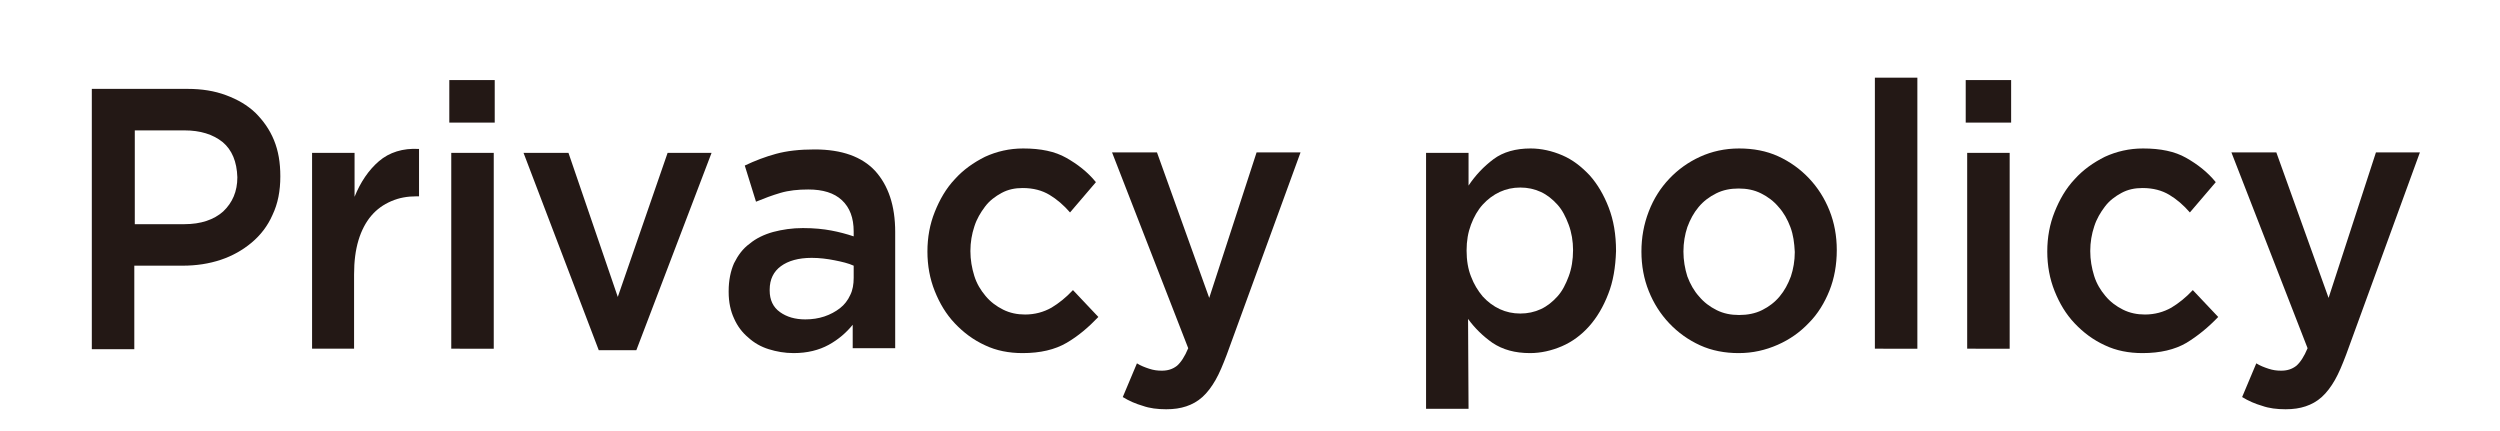
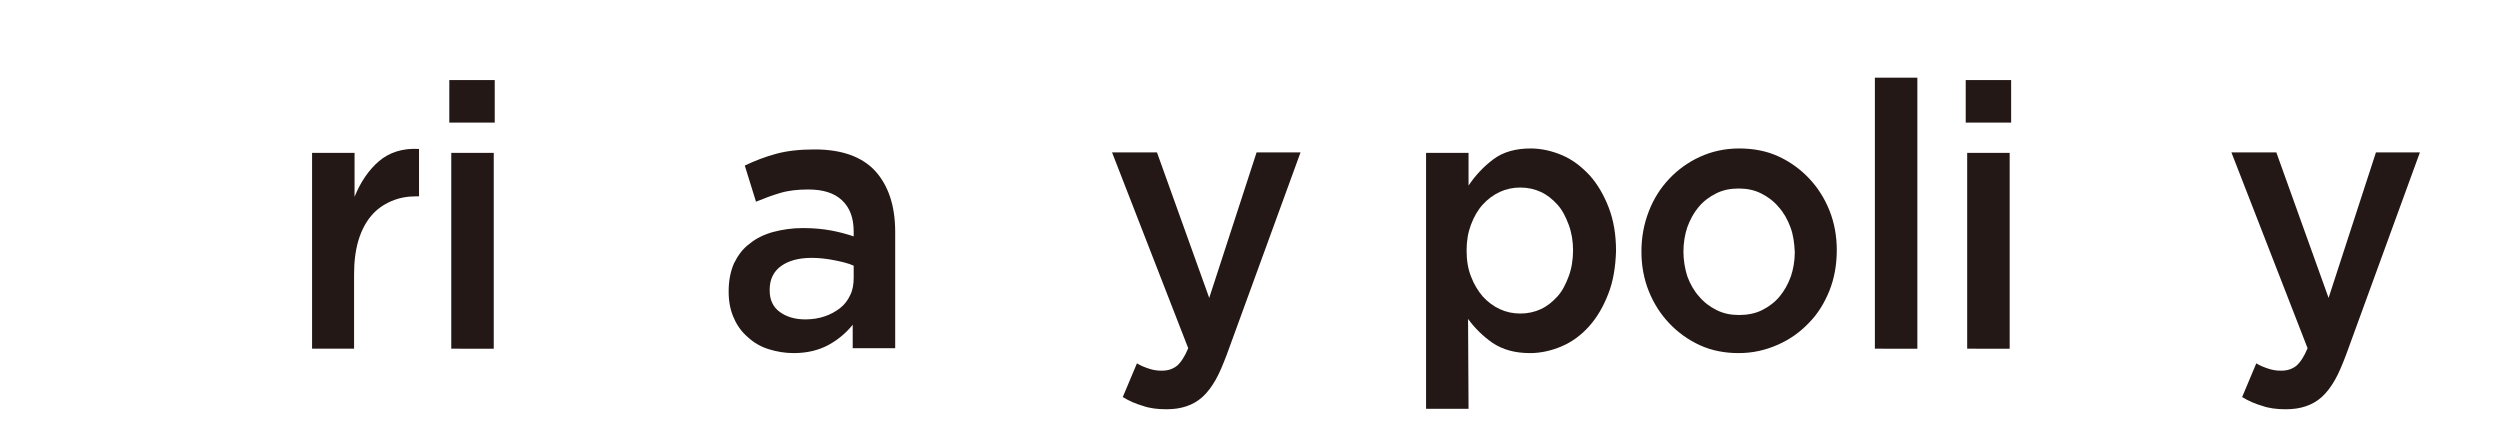
<svg xmlns="http://www.w3.org/2000/svg" version="1.1" id="レイヤー_1" x="0px" y="0px" viewBox="0 0 511.9 88.2" style="enable-background:new 0 0 511.9 88.2;" xml:space="preserve">
  <style type="text/css">
	.st0{fill:#231815;}
	.st1{fill:none;}
</style>
  <g>
    <g>
-       <path class="st0" d="M55.8,44c-1,2.3-2.5,4.2-4.3,5.7c-1.8,1.5-3.9,2.7-6.3,3.5c-2.4,0.8-5,1.2-7.8,1.2h-9.9v17.1h-8.7V18.2h19.6    c2.9,0,5.5,0.4,7.9,1.3s4.3,2,6,3.6c1.6,1.6,2.9,3.4,3.8,5.6c0.9,2.2,1.3,4.6,1.3,7.4C57.4,39.1,56.9,41.7,55.8,44z M45.6,29.1    c-2-1.6-4.6-2.4-7.8-2.4H27.6v19.2h10.2c3.3,0,6-0.9,7.9-2.6c1.9-1.8,2.9-4.1,2.9-7C48.5,33.1,47.5,30.7,45.6,29.1z" />
      <path class="st0" d="M72.6,71.4h-8.7V31.3h8.7v9c1.2-3,2.9-5.5,5-7.3s4.9-2.7,8.2-2.5v9.7h-0.5c-1.9,0-3.6,0.3-5.2,1    c-1.6,0.7-2.9,1.6-4.1,3c-1.1,1.3-2,3-2.6,5c-0.6,2-0.9,4.3-0.9,7V71.4z" />
      <path class="st0" d="M92,25.1v-8.7h9.3v8.7H92z M92.4,71.4V31.3h8.7v40.1H92.4z" />
-       <path class="st0" d="M136.7,31.3h9l-15.4,40.4h-7.7l-15.4-40.4h9.2l10.1,29.5L136.7,31.3z" />
      <path class="st0" d="M174.6,71.4v-4.9c-1.3,1.6-2.9,3-4.9,4.1s-4.4,1.7-7.2,1.7c-1.8,0-3.5-0.3-5.1-0.8c-1.6-0.5-3-1.3-4.2-2.4    c-1.2-1-2.2-2.3-2.9-3.9c-0.7-1.5-1.1-3.3-1.1-5.4v-0.2c0-2.2,0.4-4.1,1.1-5.7c0.8-1.6,1.8-3,3.2-4c1.3-1.1,3-1.9,4.8-2.4    c1.9-0.5,3.9-0.8,6.1-0.8c2.3,0,4.2,0.2,5.8,0.5s3.1,0.7,4.6,1.2v-1c0-2.8-0.8-4.9-2.4-6.4c-1.6-1.5-3.9-2.2-6.9-2.2    c-2.1,0-4,0.2-5.7,0.7c-1.7,0.5-3.3,1.1-5,1.8l-2.3-7.4c2.1-1,4.2-1.8,6.4-2.4c2.2-0.6,4.8-0.9,7.9-0.9c5.6,0,9.7,1.5,12.4,4.4    c2.7,3,4.1,7.1,4.1,12.5v23.8H174.6z M174.8,54.4c-1.1-0.5-2.4-0.8-3.9-1.1c-1.5-0.3-3.1-0.5-4.7-0.5c-2.7,0-4.8,0.6-6.3,1.7    c-1.5,1.1-2.3,2.7-2.3,4.8v0.2c0,1.9,0.7,3.4,2.1,4.4c1.4,1,3.1,1.5,5.2,1.5c1.4,0,2.7-0.2,3.9-0.6c1.2-0.4,2.3-1,3.2-1.7    c0.9-0.7,1.6-1.6,2.1-2.7c0.5-1,0.7-2.2,0.7-3.5V54.4z" />
-       <path class="st0" d="M218.4,70.2c-2.4,1.4-5.4,2.1-9,2.1c-2.8,0-5.4-0.5-7.7-1.6c-2.4-1.1-4.4-2.6-6.2-4.5s-3.1-4.1-4.1-6.6    c-1-2.5-1.5-5.2-1.5-8.1s0.5-5.6,1.5-8.1c1-2.5,2.3-4.8,4.1-6.7c1.7-1.9,3.8-3.4,6.2-4.6c2.4-1.1,5-1.7,7.8-1.7    c3.6,0,6.5,0.6,8.8,1.9c2.3,1.3,4.4,2.9,6.1,5l-5.3,6.2c-1.3-1.5-2.7-2.7-4.2-3.6c-1.5-0.9-3.3-1.4-5.5-1.4c-1.6,0-3,0.3-4.3,1    c-1.3,0.7-2.5,1.6-3.4,2.8c-0.9,1.2-1.7,2.5-2.2,4.1c-0.5,1.5-0.8,3.2-0.8,5c0,1.8,0.3,3.5,0.8,5.1c0.5,1.6,1.3,2.9,2.3,4.1    c1,1.2,2.2,2.1,3.6,2.8c1.4,0.7,2.9,1,4.5,1c2,0,3.8-0.5,5.4-1.4c1.5-0.9,3-2.1,4.4-3.6l5.2,5.5C222.9,67,220.8,68.8,218.4,70.2z" />
      <path class="st0" d="M251.2,72.6c-0.8,2.1-1.5,3.8-2.3,5.2c-0.8,1.4-1.7,2.6-2.7,3.5c-1,0.9-2.1,1.5-3.3,1.9    c-1.2,0.4-2.5,0.6-4.1,0.6c-1.8,0-3.4-0.2-4.8-0.7c-1.4-0.4-2.8-1-4.1-1.8l2.9-6.9c0.8,0.5,1.6,0.8,2.5,1.1s1.7,0.4,2.6,0.4    c1.2,0,2.2-0.3,3.1-1c0.8-0.7,1.6-1.9,2.3-3.6l-15.6-40.1h9.2l10.7,29.8l9.7-29.8h9L251.2,72.6z" />
      <path class="st0" d="M329.3,60.2c-1,2.6-2.3,4.8-3.9,6.6c-1.6,1.8-3.5,3.2-5.6,4.1c-2.1,0.9-4.3,1.4-6.5,1.4    c-3.1,0-5.6-0.7-7.7-2.1c-2-1.4-3.7-3.1-5-4.9l0.1,18.4H292V31.3h8.7V38c1.4-2.1,3.1-3.9,5.1-5.4s4.6-2.2,7.6-2.2    c2.2,0,4.4,0.5,6.5,1.4s3.9,2.3,5.6,4.1c1.6,1.8,2.9,4,3.9,6.6c1,2.6,1.5,5.5,1.5,8.9C330.8,54.7,330.3,57.7,329.3,60.2z     M321.2,46c-0.6-1.6-1.3-3-2.3-4.1c-1-1.1-2.1-2-3.4-2.6c-1.3-0.6-2.7-0.9-4.2-0.9c-1.5,0-2.9,0.3-4.2,0.9    c-1.3,0.6-2.5,1.5-3.5,2.6c-1,1.1-1.8,2.5-2.4,4.1c-0.6,1.6-0.9,3.3-0.9,5.3c0,2,0.3,3.8,0.9,5.3c0.6,1.6,1.4,2.9,2.4,4.1    c1,1.1,2.2,2,3.5,2.6c1.3,0.6,2.7,0.9,4.2,0.9c1.5,0,2.9-0.3,4.2-0.9c1.3-0.6,2.4-1.5,3.4-2.6c1-1.1,1.7-2.5,2.3-4.1    c0.6-1.6,0.9-3.4,0.9-5.4C322.1,49.4,321.8,47.6,321.2,46z" />
      <path class="st0" d="M374.6,59.5c-1,2.5-2.4,4.8-4.2,6.6c-1.8,1.9-3.9,3.4-6.4,4.5c-2.5,1.1-5.1,1.7-8,1.7c-2.8,0-5.5-0.5-7.9-1.6    c-2.4-1.1-4.5-2.6-6.3-4.5s-3.2-4.1-4.2-6.6c-1-2.5-1.5-5.2-1.5-8.1s0.5-5.6,1.5-8.2c1-2.6,2.4-4.8,4.2-6.7    c1.8-1.9,3.9-3.4,6.3-4.5c2.4-1.1,5.1-1.7,8-1.7c2.9,0,5.6,0.5,8,1.6c2.4,1.1,4.5,2.6,6.3,4.5c1.8,1.9,3.2,4.1,4.2,6.6    c1,2.5,1.5,5.2,1.5,8.1C376.1,54.2,375.6,57,374.6,59.5z M366.6,46.5c-0.6-1.6-1.4-3-2.4-4.1c-1-1.2-2.2-2.1-3.6-2.8    c-1.4-0.7-2.9-1-4.6-1c-1.7,0-3.2,0.3-4.6,1c-1.4,0.7-2.6,1.6-3.6,2.8c-1,1.2-1.7,2.5-2.3,4.1c-0.5,1.5-0.8,3.2-0.8,5    c0,1.8,0.3,3.5,0.8,5.1c0.6,1.6,1.4,3,2.4,4.1c1,1.2,2.2,2.1,3.6,2.8c1.4,0.7,2.9,1,4.6,1c1.7,0,3.3-0.3,4.7-1    c1.4-0.7,2.6-1.6,3.6-2.8c1-1.2,1.7-2.5,2.3-4.1c0.5-1.5,0.8-3.2,0.8-5C367.4,49.7,367.2,48.1,366.6,46.5z" />
      <path class="st0" d="M383.9,71.4V15.9h8.7v55.5H383.9z" />
      <path class="st0" d="M402.5,25.1v-8.7h9.3v8.7H402.5z M402.8,71.4V31.3h8.7v40.1H402.8z" />
-       <path class="st0" d="M447.7,70.2c-2.4,1.4-5.4,2.1-9,2.1c-2.8,0-5.4-0.5-7.7-1.6c-2.4-1.1-4.4-2.6-6.2-4.5s-3.1-4.1-4.1-6.6    c-1-2.5-1.5-5.2-1.5-8.1s0.5-5.6,1.5-8.1c1-2.5,2.3-4.8,4.1-6.7c1.7-1.9,3.8-3.4,6.2-4.6c2.4-1.1,5-1.7,7.8-1.7    c3.6,0,6.5,0.6,8.8,1.9c2.3,1.3,4.4,2.9,6.1,5l-5.3,6.2c-1.3-1.5-2.7-2.7-4.2-3.6c-1.5-0.9-3.3-1.4-5.5-1.4c-1.6,0-3,0.3-4.3,1    c-1.3,0.7-2.5,1.6-3.4,2.8c-0.9,1.2-1.7,2.5-2.2,4.1c-0.5,1.5-0.8,3.2-0.8,5c0,1.8,0.3,3.5,0.8,5.1c0.5,1.6,1.3,2.9,2.3,4.1    c1,1.2,2.2,2.1,3.6,2.8c1.4,0.7,2.9,1,4.5,1c2,0,3.8-0.5,5.4-1.4c1.5-0.9,3-2.1,4.4-3.6l5.2,5.5C452.2,67,450,68.8,447.7,70.2z" />
      <path class="st0" d="M480.4,72.6c-0.8,2.1-1.5,3.8-2.3,5.2c-0.8,1.4-1.7,2.6-2.7,3.5c-1,0.9-2.1,1.5-3.3,1.9    c-1.2,0.4-2.5,0.6-4.1,0.6c-1.8,0-3.4-0.2-4.8-0.7c-1.4-0.4-2.8-1-4.1-1.8l2.9-6.9c0.8,0.5,1.6,0.8,2.5,1.1s1.7,0.4,2.6,0.4    c1.2,0,2.2-0.3,3.1-1c0.8-0.7,1.6-1.9,2.3-3.6l-15.6-40.1h9.2l10.7,29.8l9.7-29.8h9L480.4,72.6z" />
    </g>
  </g>
  <rect class="st1" width="511.9" height="88.2" />
</svg>